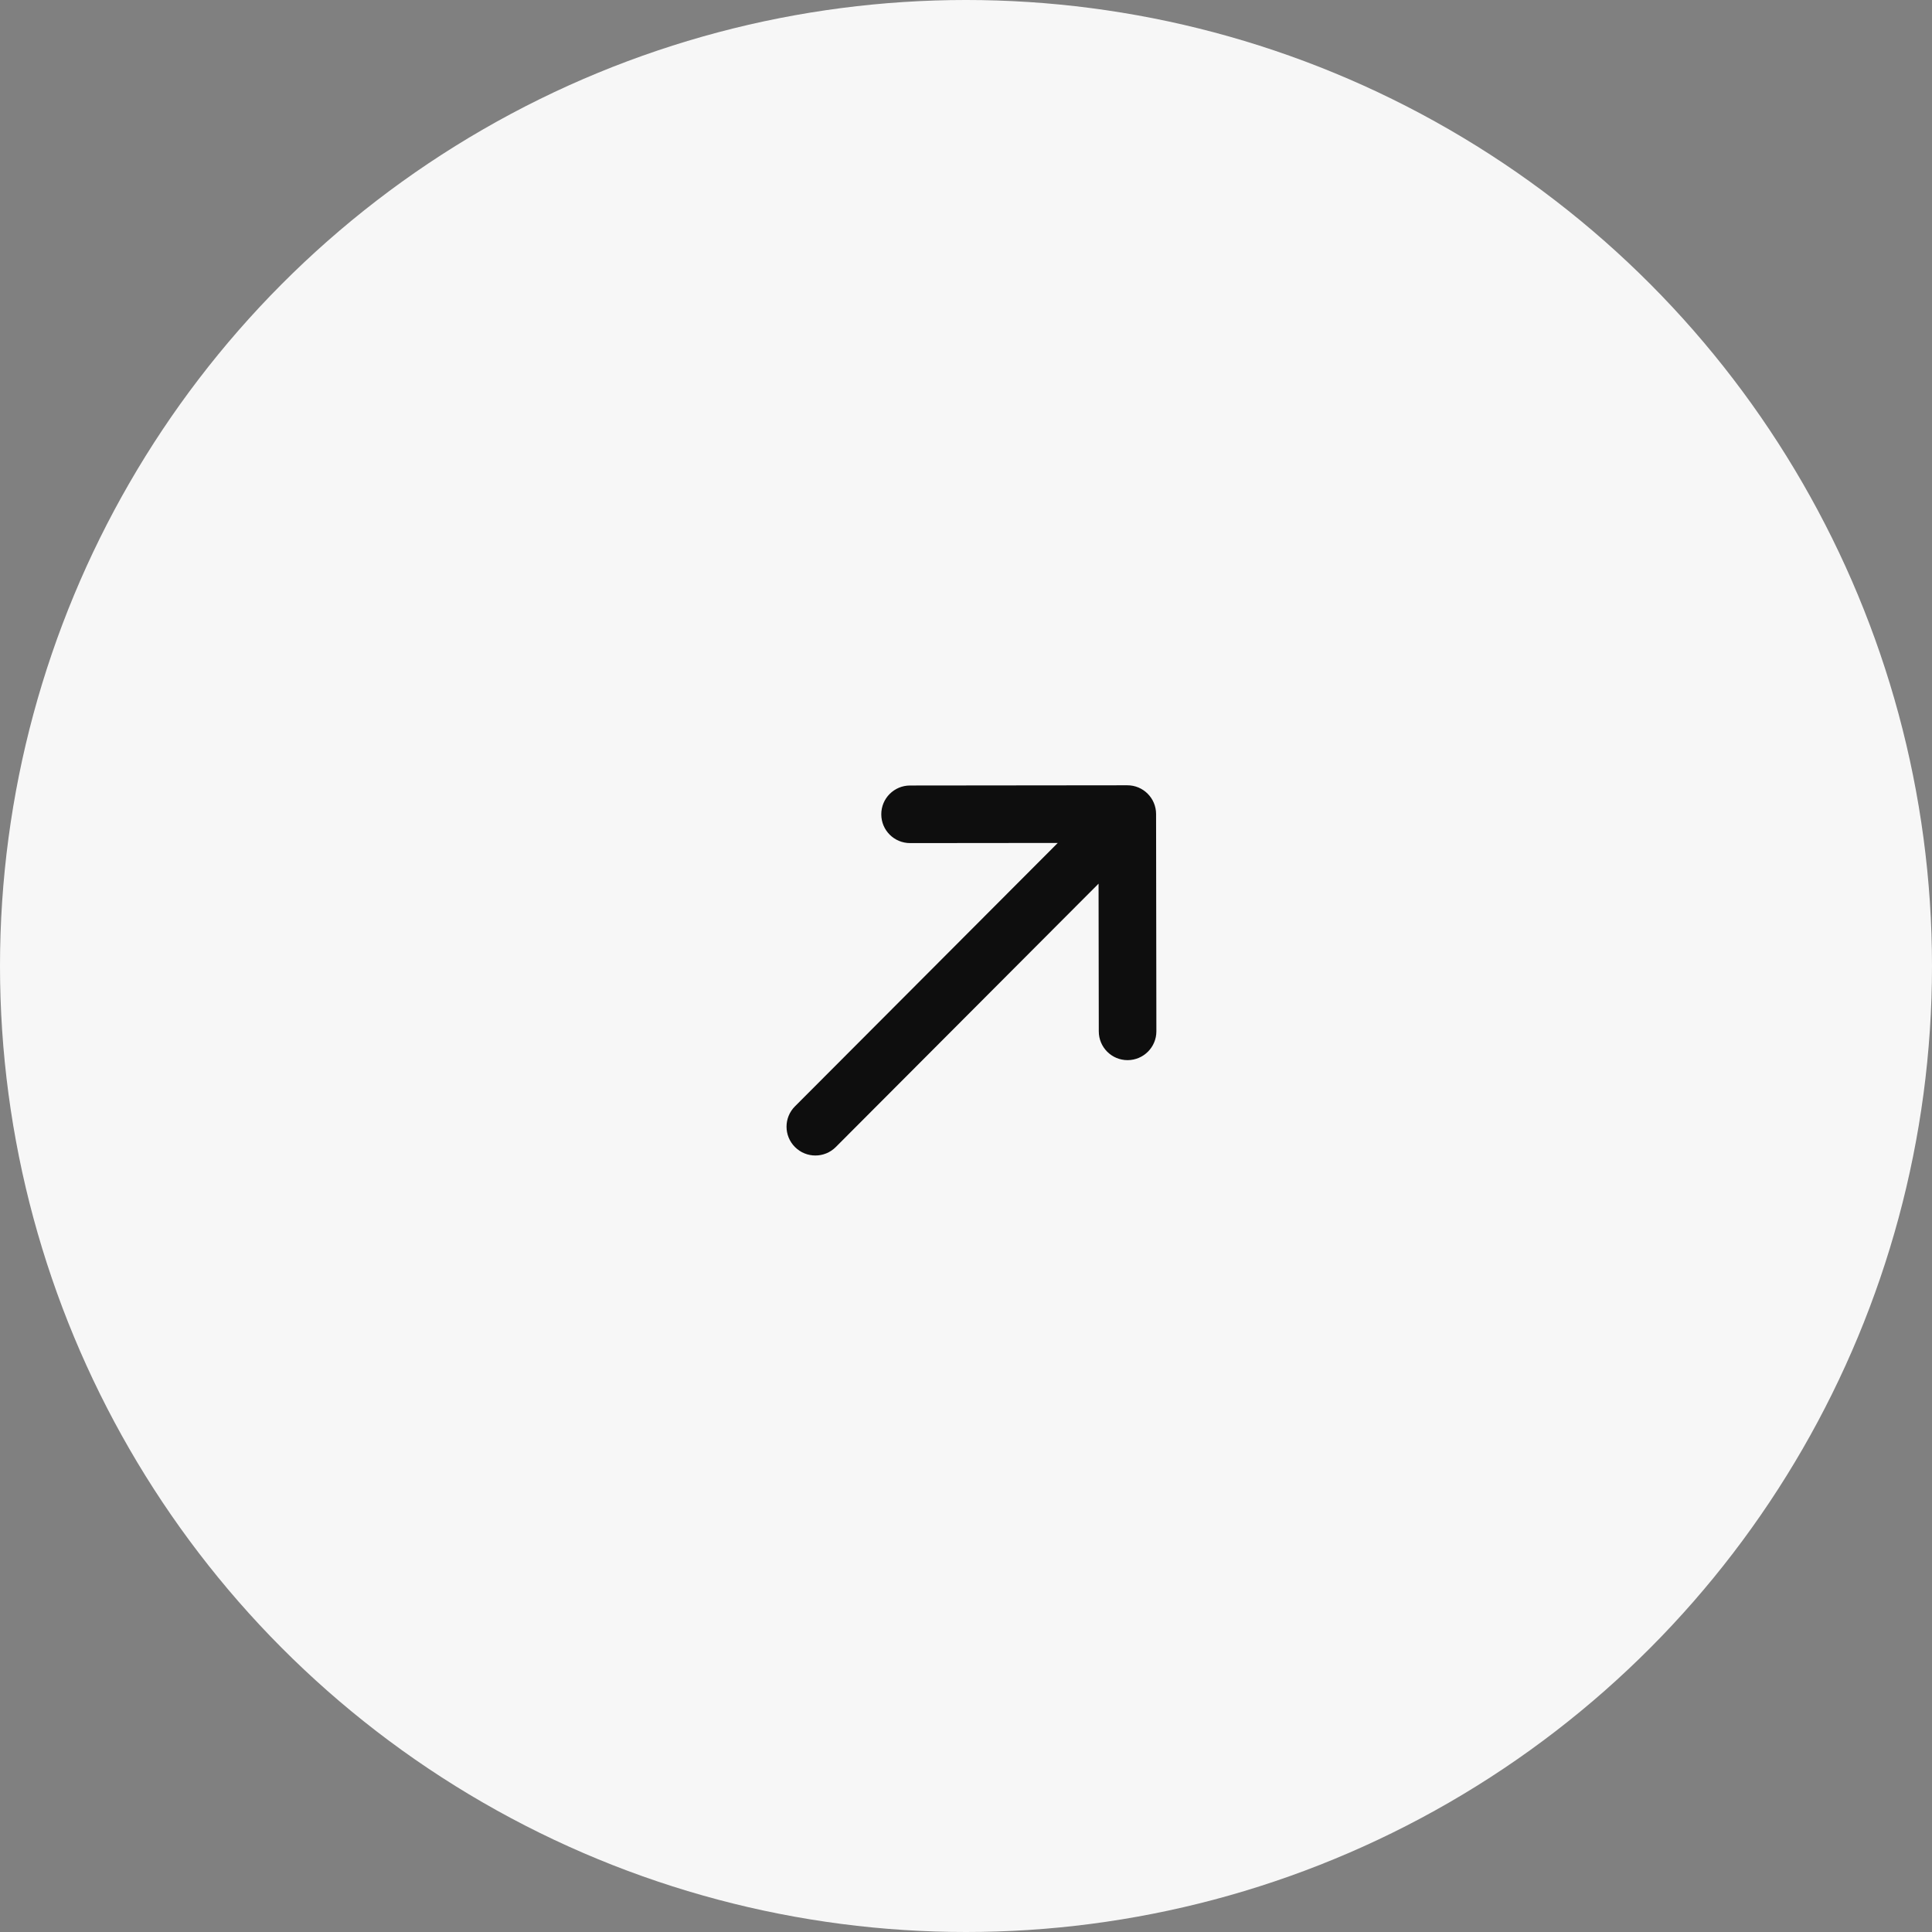
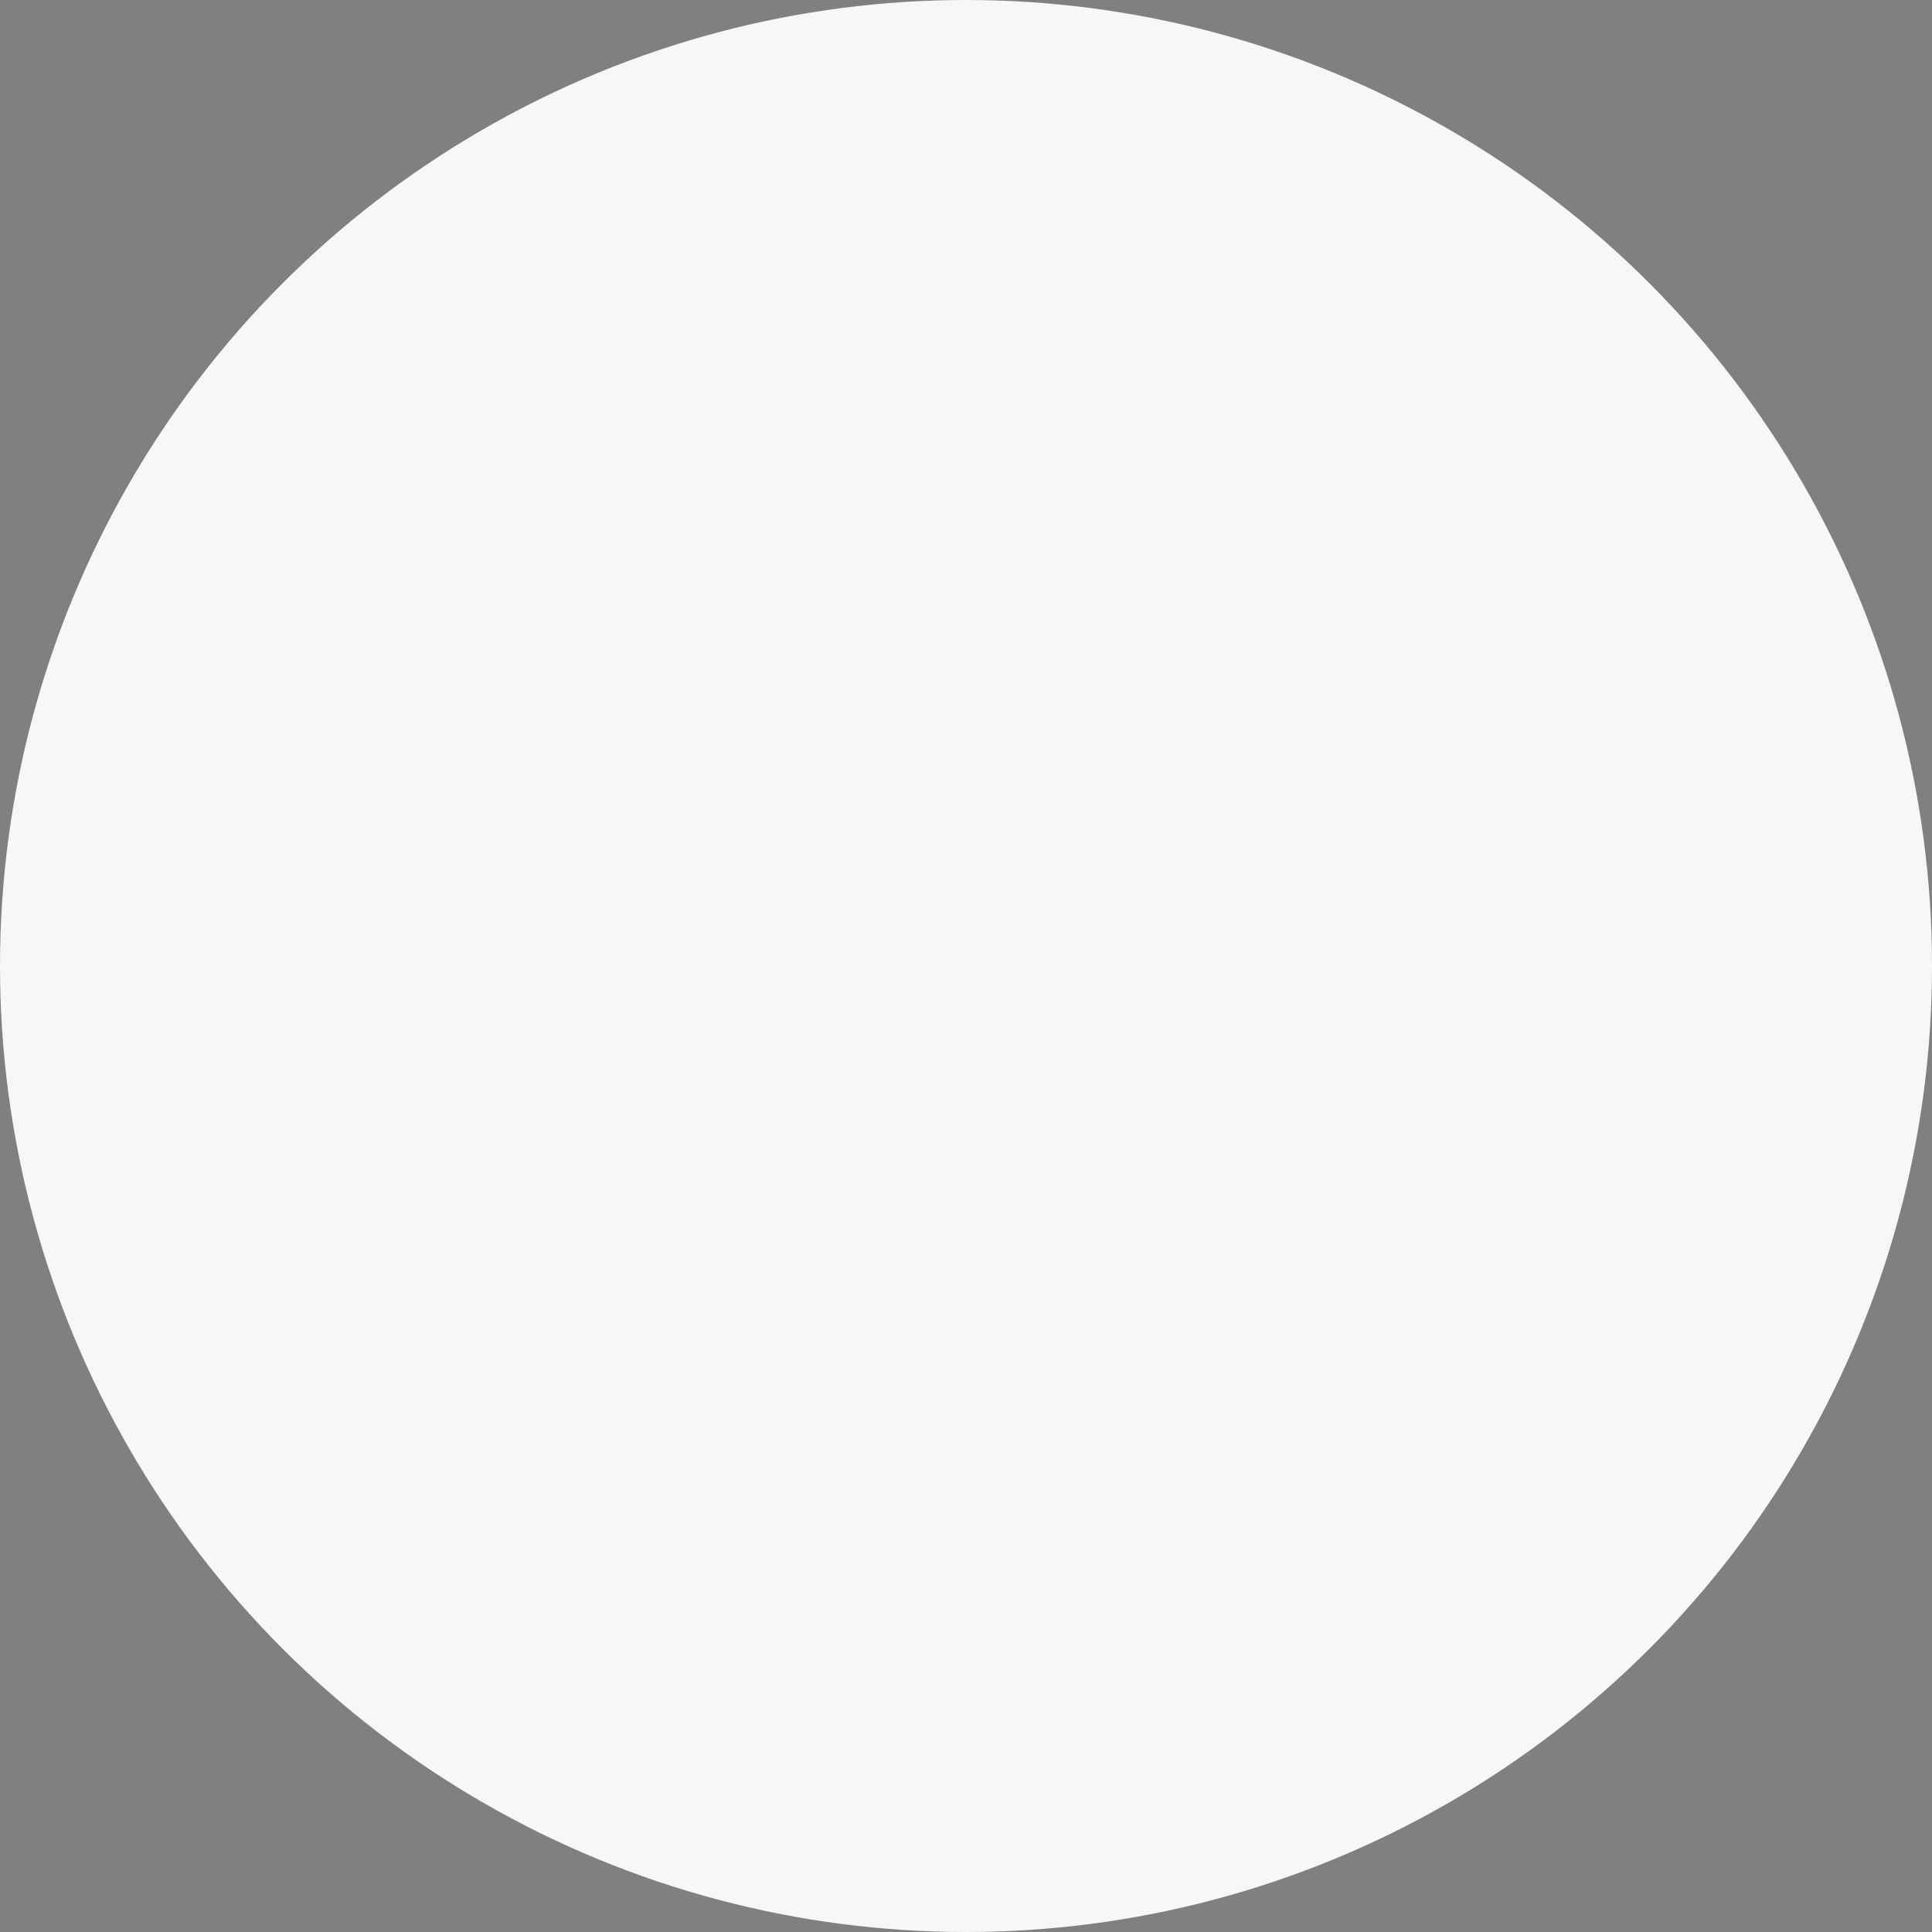
<svg xmlns="http://www.w3.org/2000/svg" width="26" height="26" viewBox="0 0 26 26" fill="none">
  <rect x="0" y="0" width="26" height="26" fill="#808080" stroke="none" />
  <circle cx="13" cy="13" r="13" fill="#F7F7F7" />
-   <path d="M12.248 11.346C12.033 11.346 11.86 11.173 11.86 10.959C11.859 10.745 12.033 10.571 12.247 10.571L15.17 10.568C15.384 10.567 15.558 10.741 15.558 10.955L15.562 13.879C15.562 14.093 15.389 14.266 15.175 14.267C14.96 14.267 14.787 14.094 14.787 13.879L14.784 11.892L11.247 15.437C11.096 15.588 10.85 15.588 10.699 15.437C10.547 15.286 10.547 15.04 10.698 14.889L14.235 11.344L12.248 11.346Z" fill="#0E0E0E" />
</svg>